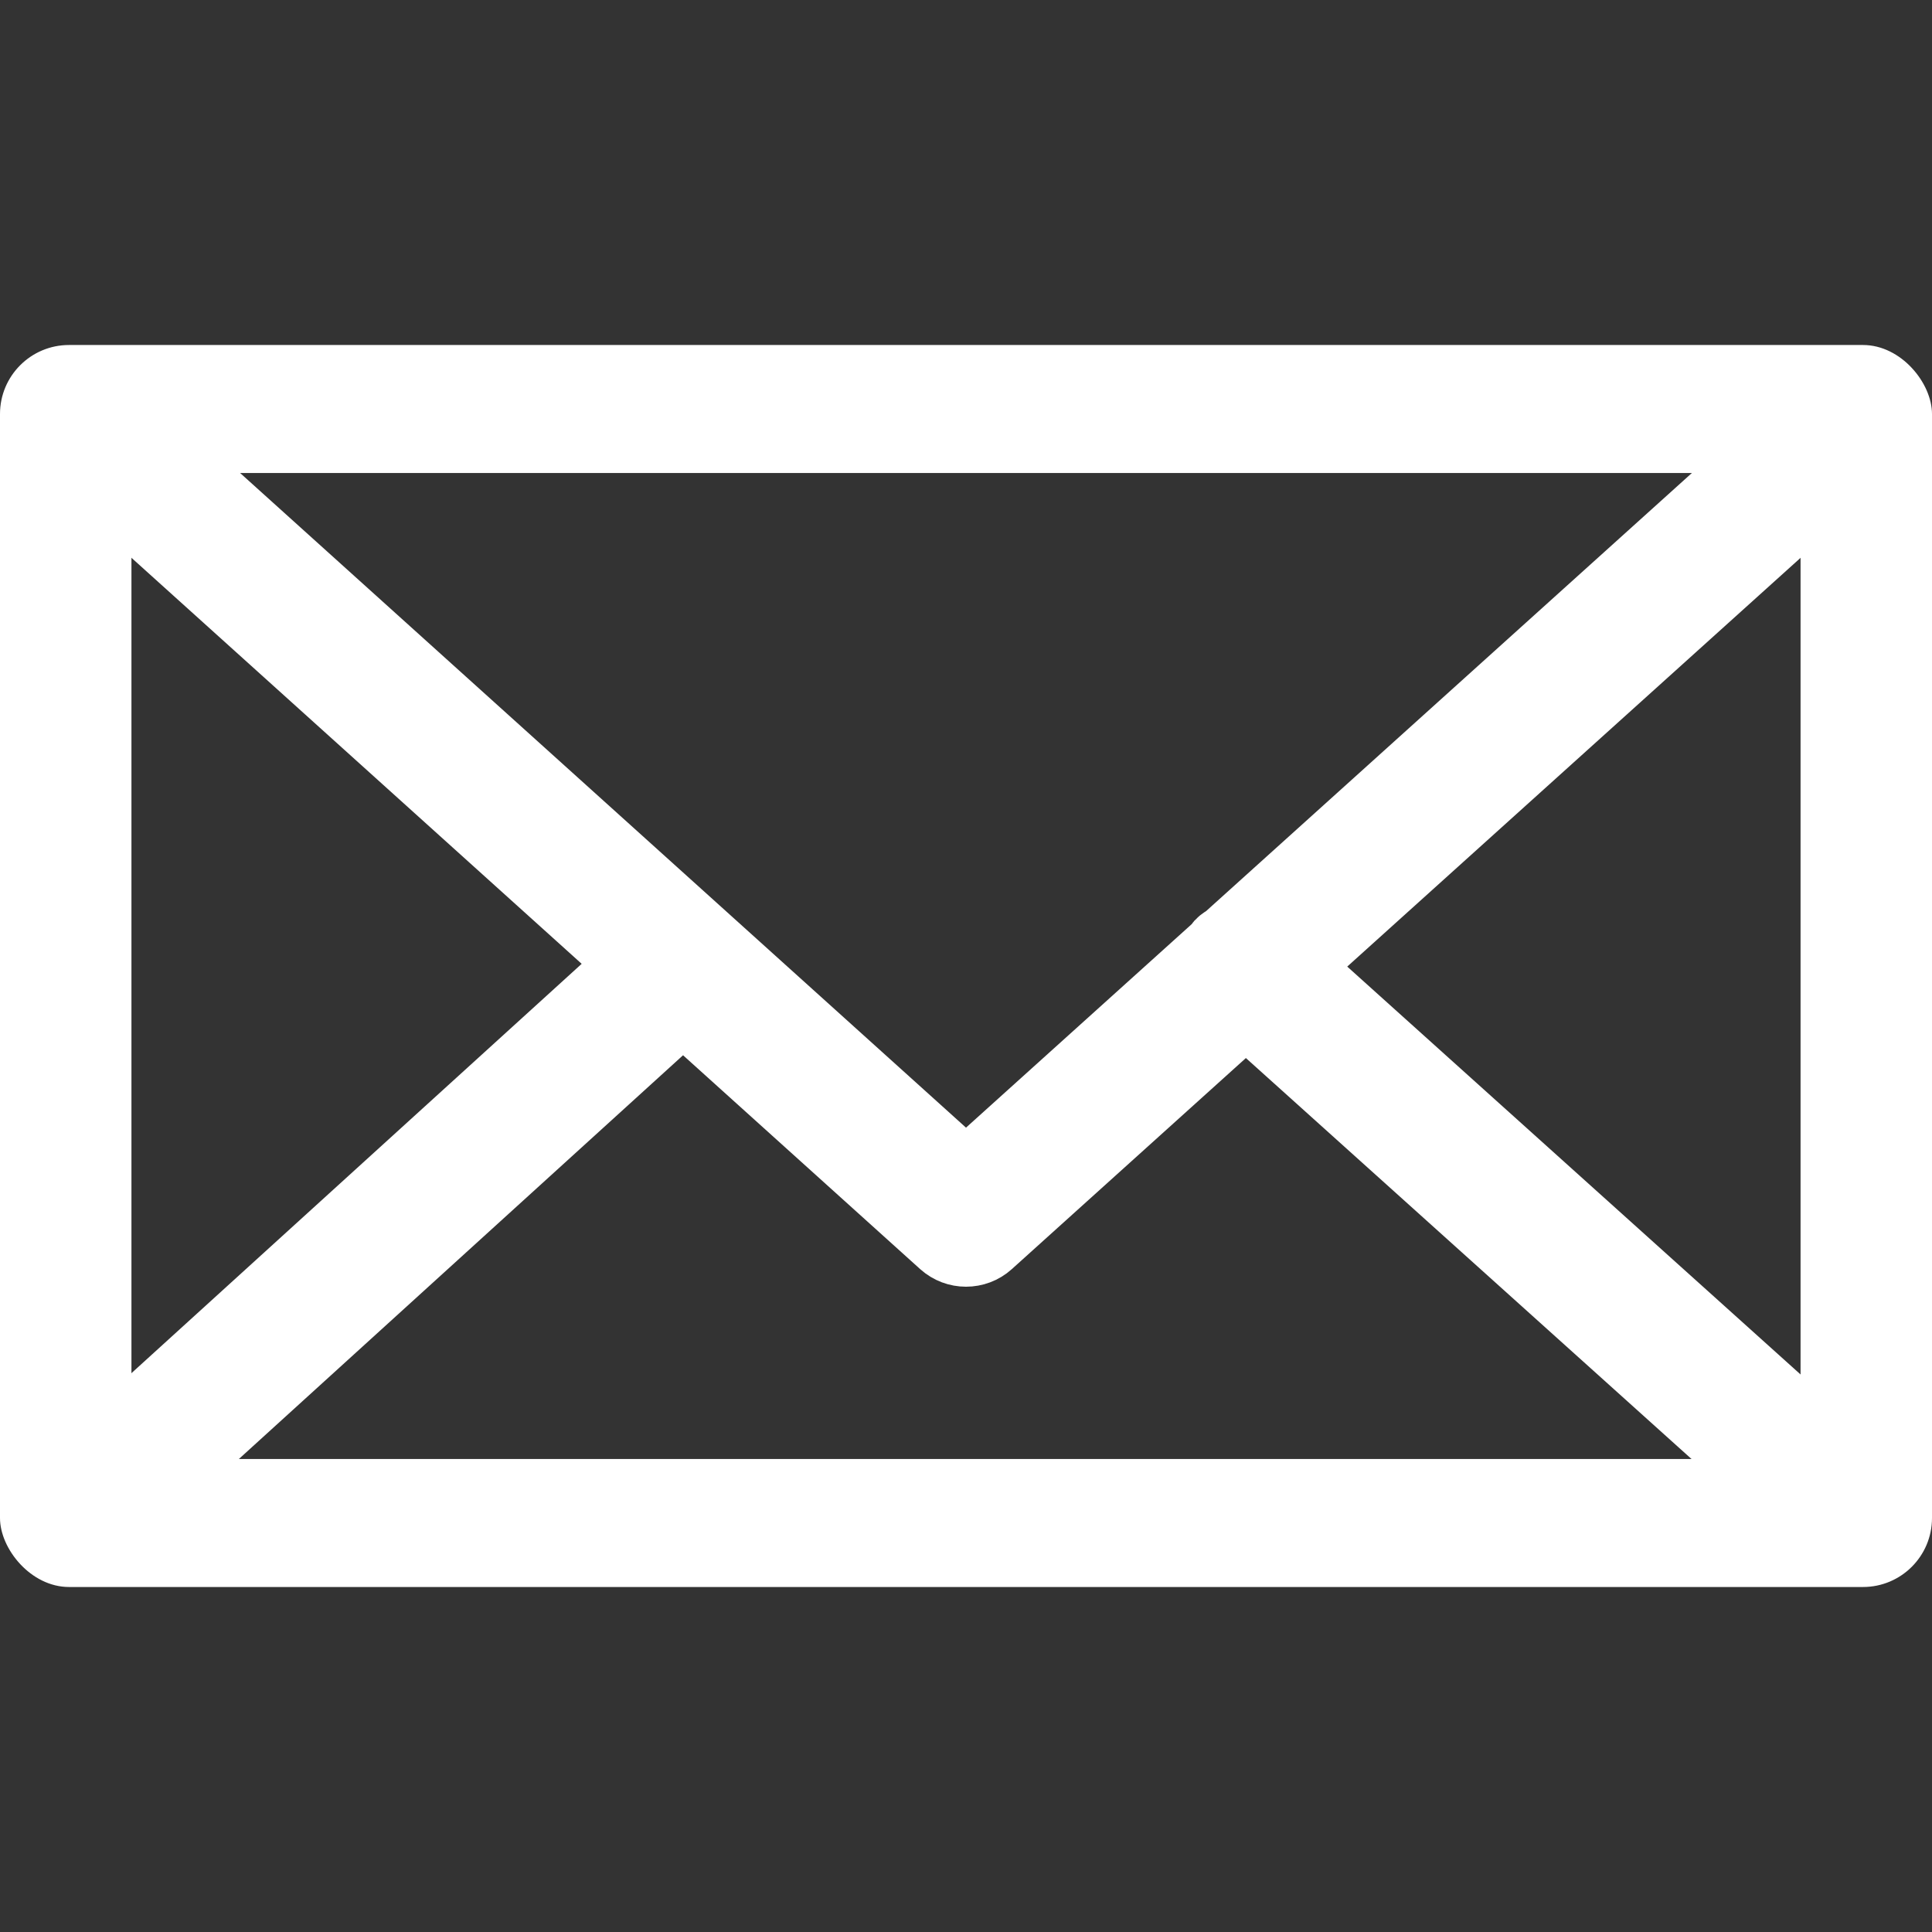
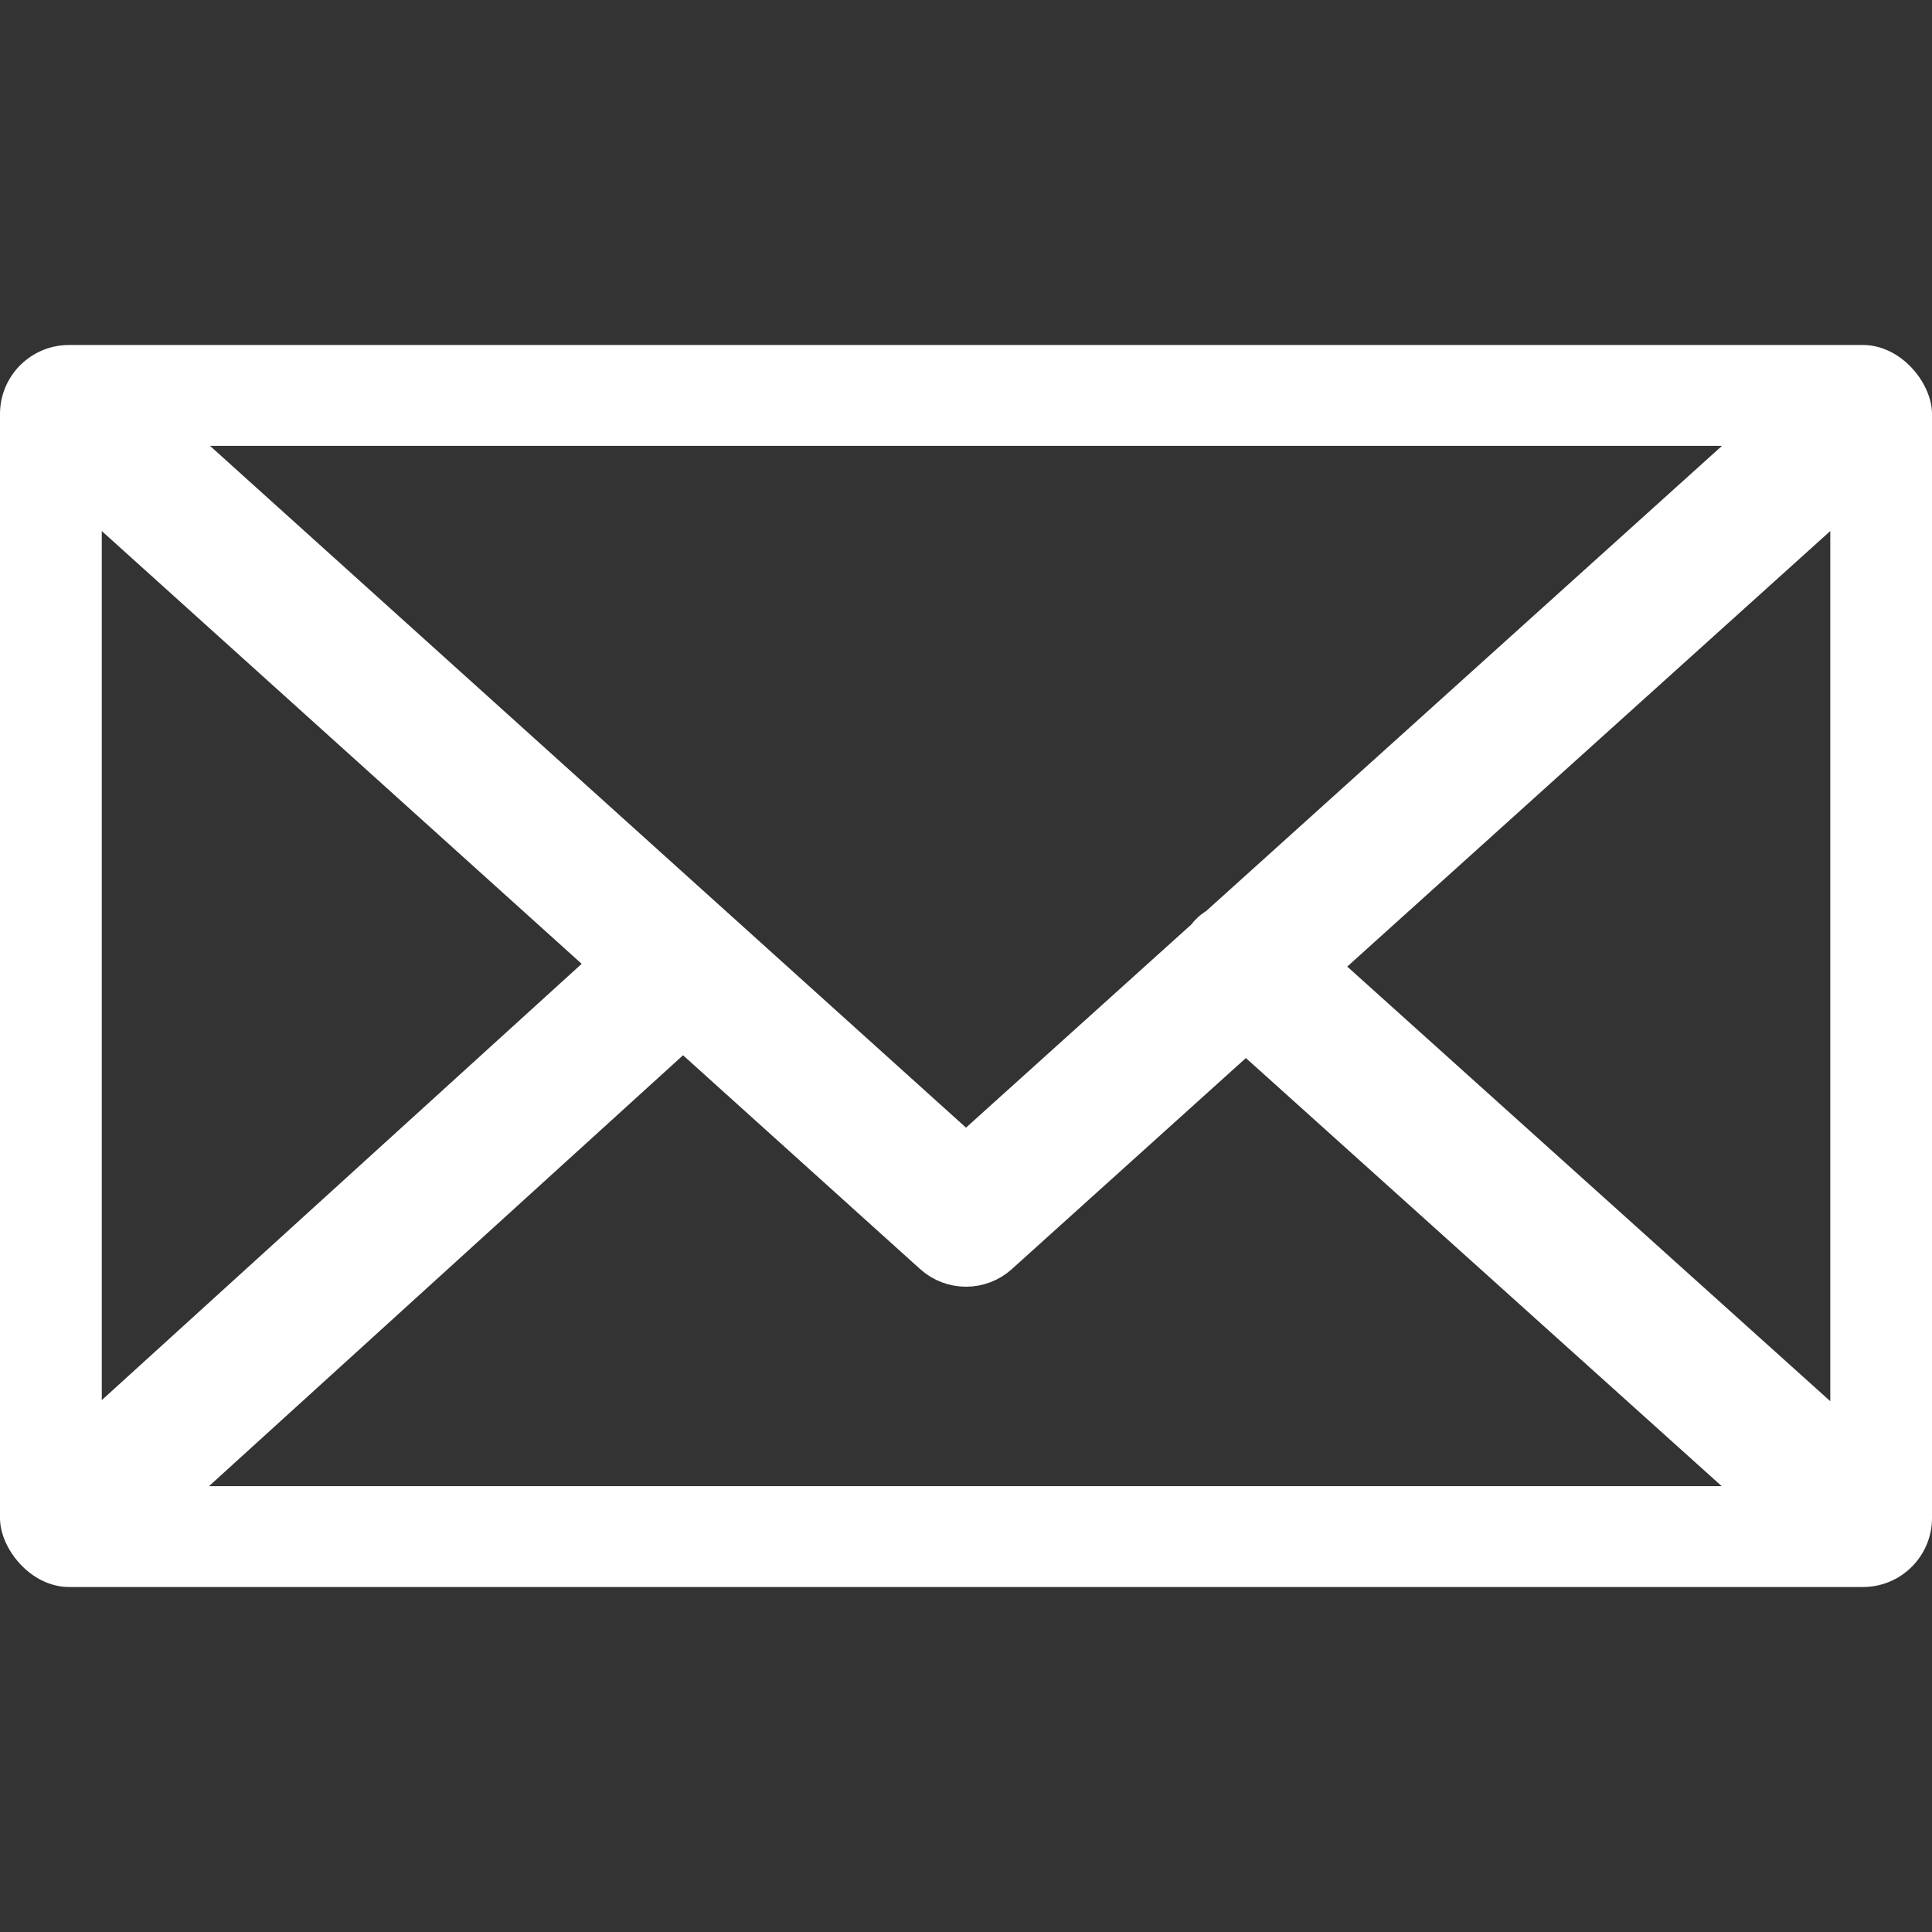
<svg xmlns="http://www.w3.org/2000/svg" width="28" height="28" viewBox="0 0 28 28" fill="none">
  <rect x="0" y="0" width="28" height="28" fill="#333333" stroke="none" />
  <g clip-path="url(#clip0_816_137)">
    <path d="M27.974 22.666C27.99 22.619 28 22.57 28 22.519V5.481C28 5.429 27.99 5.379 27.974 5.333C27.972 5.326 27.97 5.32 27.968 5.313C27.947 5.258 27.916 5.209 27.878 5.166C27.876 5.163 27.875 5.159 27.873 5.157C27.871 5.155 27.869 5.154 27.867 5.153C27.827 5.11 27.778 5.075 27.724 5.049C27.72 5.047 27.716 5.045 27.712 5.043C27.661 5.02 27.605 5.007 27.546 5.003C27.54 5.003 27.535 5.002 27.529 5.002C27.523 5.001 27.519 5 27.513 5H0.488C0.482 5 0.477 5.001 0.471 5.002C0.466 5.002 0.461 5.003 0.456 5.003C0.396 5.007 0.339 5.02 0.287 5.043C0.284 5.045 0.282 5.047 0.278 5.048C0.223 5.074 0.174 5.109 0.133 5.153C0.131 5.155 0.129 5.155 0.128 5.157C0.125 5.159 0.125 5.163 0.122 5.165C0.084 5.209 0.053 5.258 0.032 5.313C0.03 5.32 0.028 5.326 0.026 5.333C0.01 5.38 0 5.429 0 5.481V22.519C0 22.572 0.011 22.622 0.027 22.669C0.029 22.676 0.03 22.682 0.032 22.688C0.054 22.743 0.085 22.793 0.123 22.836C0.126 22.839 0.126 22.842 0.129 22.845C0.131 22.847 0.133 22.848 0.135 22.851C0.151 22.867 0.169 22.881 0.187 22.895C0.195 22.901 0.202 22.909 0.211 22.915C0.232 22.929 0.255 22.941 0.279 22.952C0.285 22.955 0.29 22.959 0.296 22.961C0.355 22.986 0.419 23 0.487 23H27.512C27.58 23 27.645 22.986 27.704 22.961C27.713 22.957 27.721 22.952 27.73 22.947C27.75 22.937 27.77 22.927 27.789 22.914C27.799 22.908 27.807 22.899 27.817 22.892C27.833 22.878 27.85 22.865 27.864 22.85C27.866 22.848 27.869 22.846 27.872 22.843C27.875 22.84 27.875 22.836 27.878 22.834C27.916 22.791 27.946 22.741 27.967 22.687C27.97 22.68 27.972 22.673 27.974 22.666ZM0.975 6.572L9.175 13.967L0.975 21.422V6.572ZM17.782 13.605C17.748 13.627 17.713 13.645 17.684 13.676C17.674 13.688 17.67 13.703 17.661 13.715L14 17.016L1.743 5.962H26.257L17.782 13.605ZM9.898 14.619L13.671 18.022C13.765 18.106 13.882 18.148 14 18.148C14.118 18.148 14.236 18.106 14.329 18.022L18.056 14.661L26.255 22.038H1.736L9.898 14.619ZM18.778 14.009L27.026 6.572V21.43L18.778 14.009Z" stroke="white" />
-     <path d="M26.976 21.703C26.99 21.662 27 21.618 27 21.572V6.427C27 6.381 26.99 6.337 26.976 6.296C26.974 6.29 26.973 6.284 26.97 6.279C26.951 6.23 26.922 6.186 26.887 6.147C26.884 6.145 26.884 6.142 26.882 6.139C26.88 6.138 26.878 6.137 26.877 6.136C26.839 6.097 26.794 6.067 26.744 6.044C26.74 6.042 26.737 6.04 26.733 6.038C26.685 6.018 26.633 6.006 26.579 6.003C26.573 6.003 26.568 6.001 26.563 6.001C26.558 6.001 26.553 6 26.548 6H1.453C1.448 6 1.443 6.001 1.438 6.001C1.433 6.002 1.428 6.003 1.423 6.003C1.368 6.006 1.315 6.018 1.267 6.038C1.264 6.04 1.261 6.042 1.258 6.043C1.207 6.066 1.162 6.097 1.123 6.136C1.122 6.137 1.12 6.138 1.119 6.139C1.116 6.141 1.116 6.145 1.113 6.147C1.078 6.186 1.049 6.23 1.03 6.279C1.027 6.284 1.026 6.29 1.024 6.296C1.01 6.338 1 6.381 1 6.428V21.573C1 21.619 1.01 21.664 1.025 21.706C1.027 21.712 1.028 21.717 1.03 21.723C1.05 21.772 1.079 21.816 1.115 21.855C1.117 21.857 1.117 21.86 1.119 21.862C1.121 21.864 1.124 21.865 1.126 21.867C1.141 21.882 1.157 21.895 1.174 21.907C1.181 21.913 1.188 21.919 1.196 21.924C1.216 21.937 1.237 21.948 1.259 21.957C1.265 21.96 1.269 21.963 1.275 21.965C1.329 21.988 1.389 22 1.452 22H26.547C26.61 22 26.67 21.988 26.725 21.965C26.733 21.962 26.741 21.957 26.749 21.953C26.768 21.944 26.787 21.935 26.804 21.924C26.813 21.918 26.821 21.91 26.83 21.904C26.845 21.892 26.86 21.88 26.874 21.867C26.876 21.865 26.879 21.863 26.881 21.861C26.884 21.858 26.884 21.855 26.887 21.852C26.922 21.814 26.95 21.77 26.97 21.721C26.973 21.715 26.974 21.709 26.976 21.703ZM1.905 7.397L9.52 13.971L1.905 20.598V7.397ZM17.512 13.649C17.481 13.668 17.448 13.685 17.421 13.712C17.411 13.722 17.408 13.736 17.399 13.746L14 16.681L2.619 6.855H25.382L17.512 13.649ZM10.191 14.55L13.695 17.576C13.781 17.65 13.891 17.688 14 17.688C14.11 17.688 14.219 17.65 14.305 17.576L17.766 14.588L25.38 21.145H2.612L10.191 14.55ZM18.437 14.008L26.095 7.397V20.604L18.437 14.008Z" fill="white" />
  </g>
  <defs>
    <clipPath id="clip0_816_137">
      <rect y="5" width="28" height="18" rx="1" fill="white" />
    </clipPath>
  </defs>
</svg>